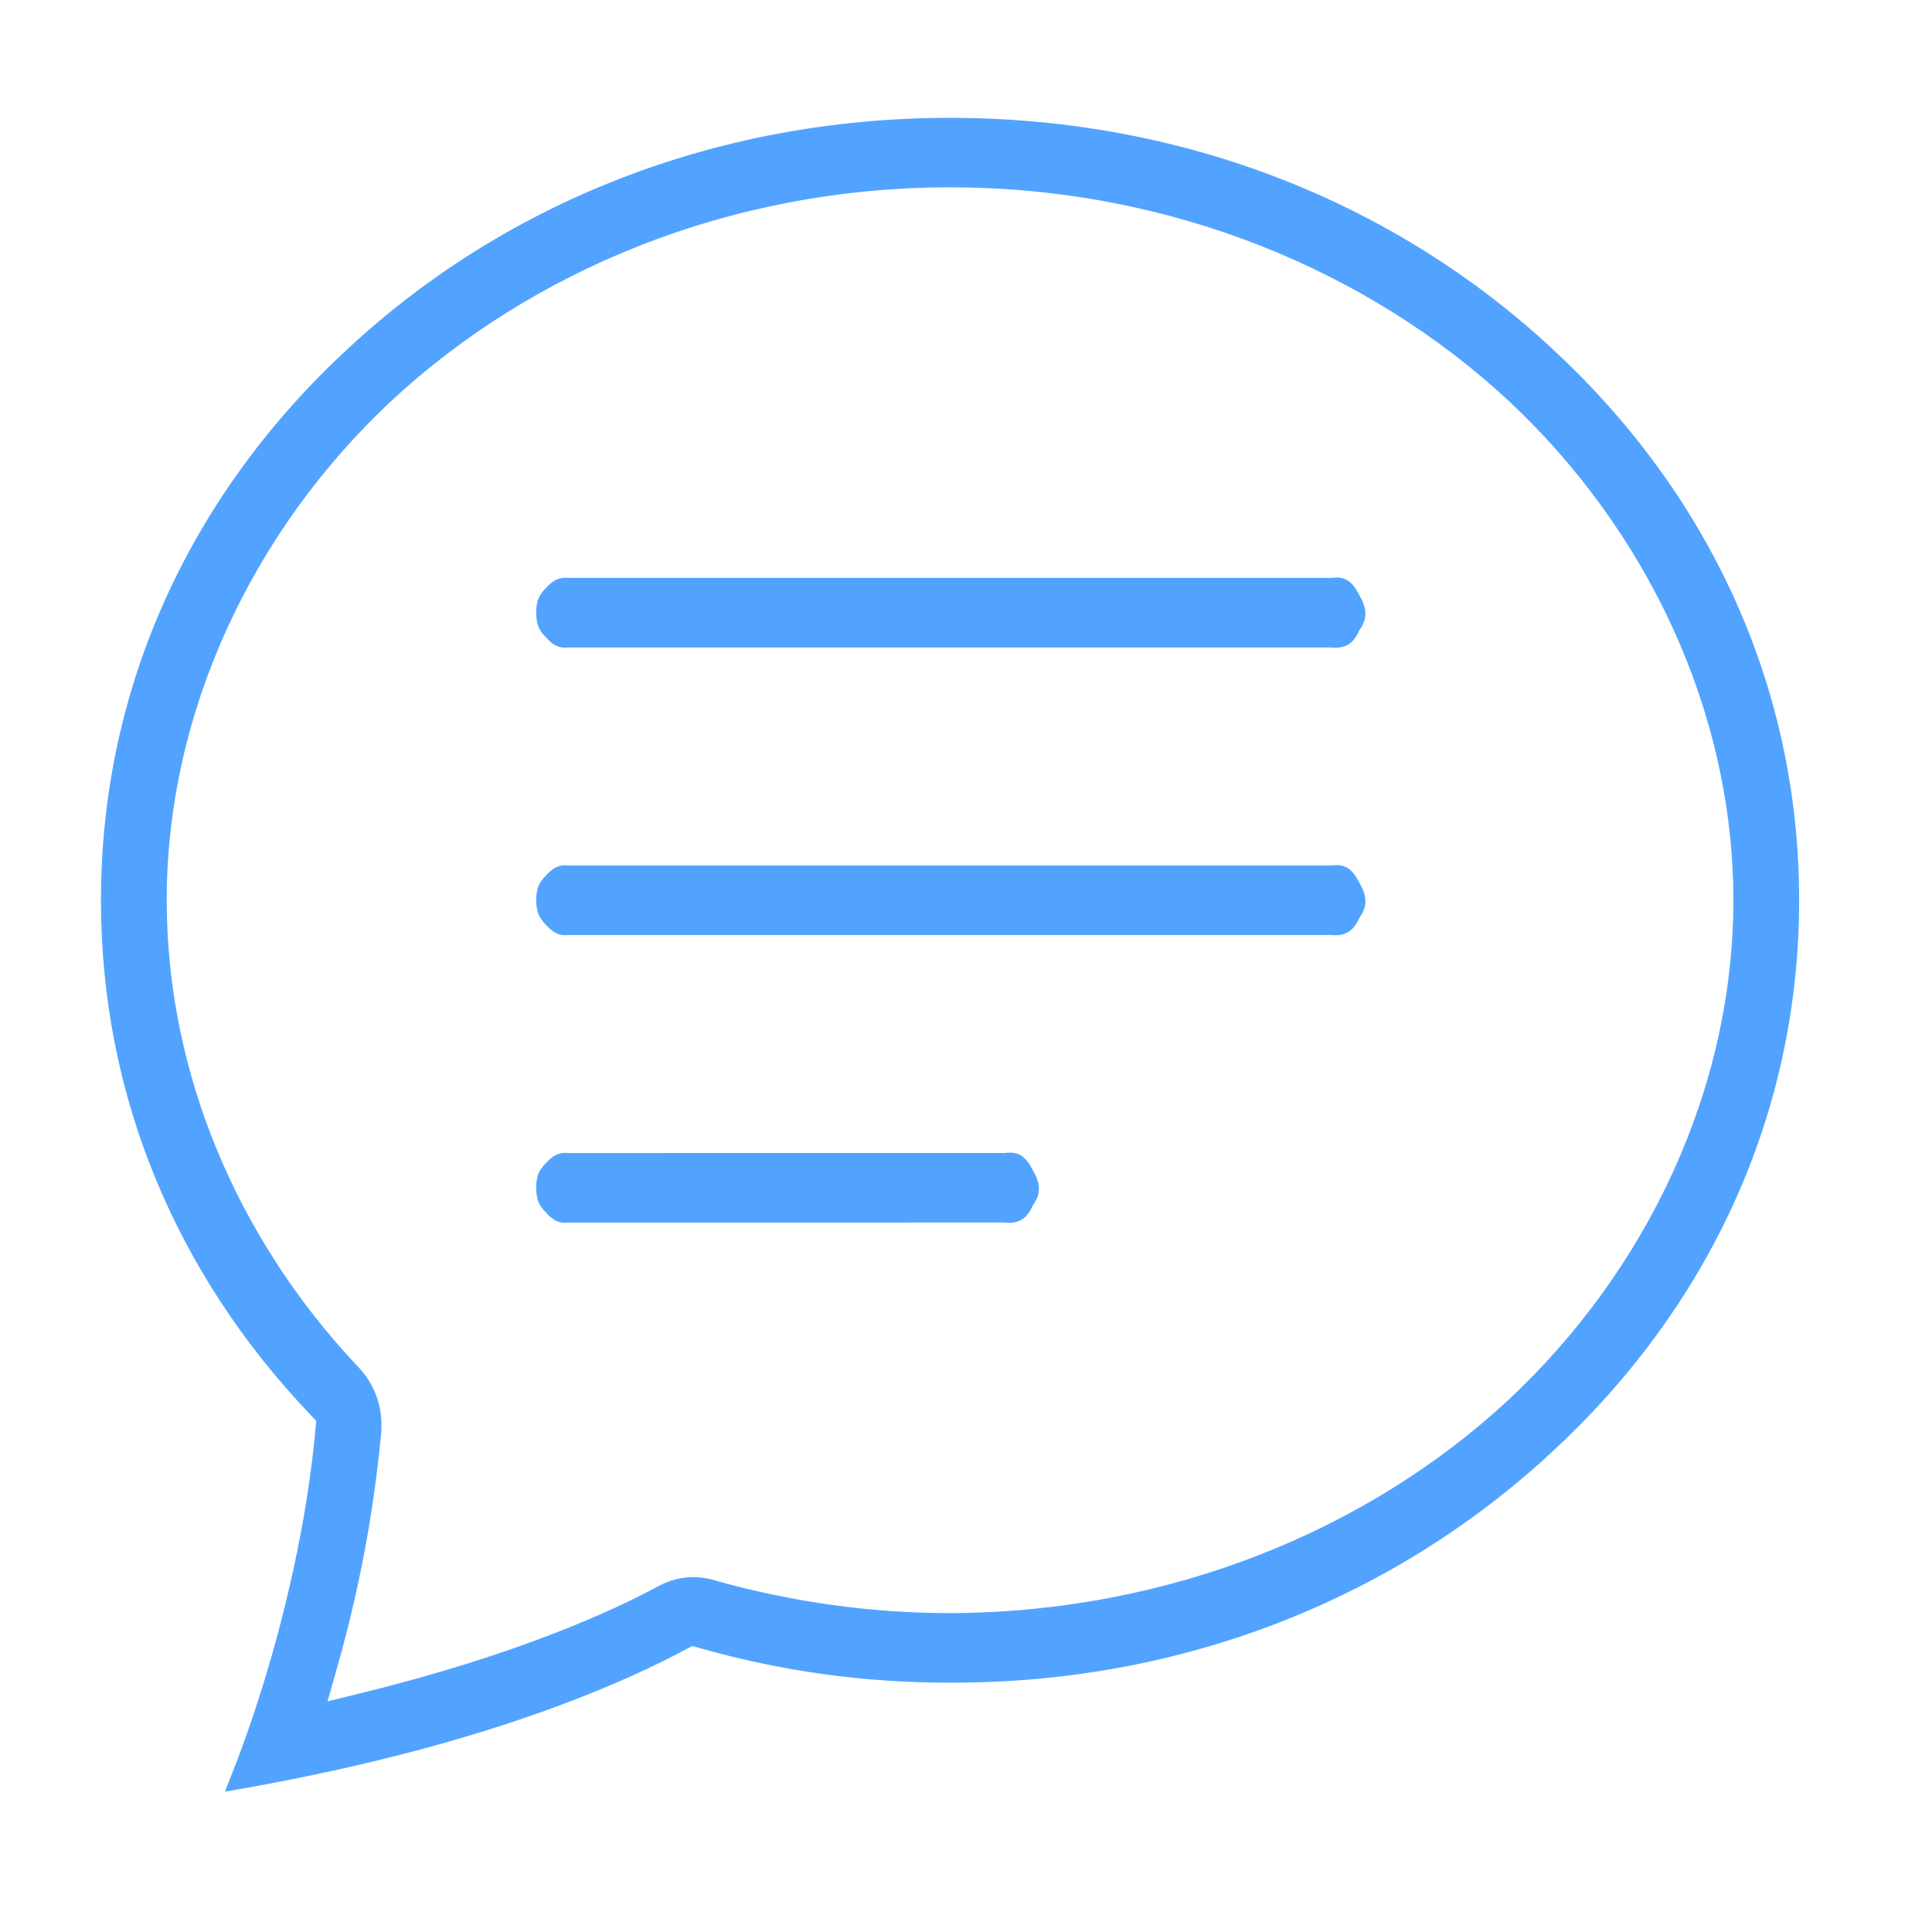
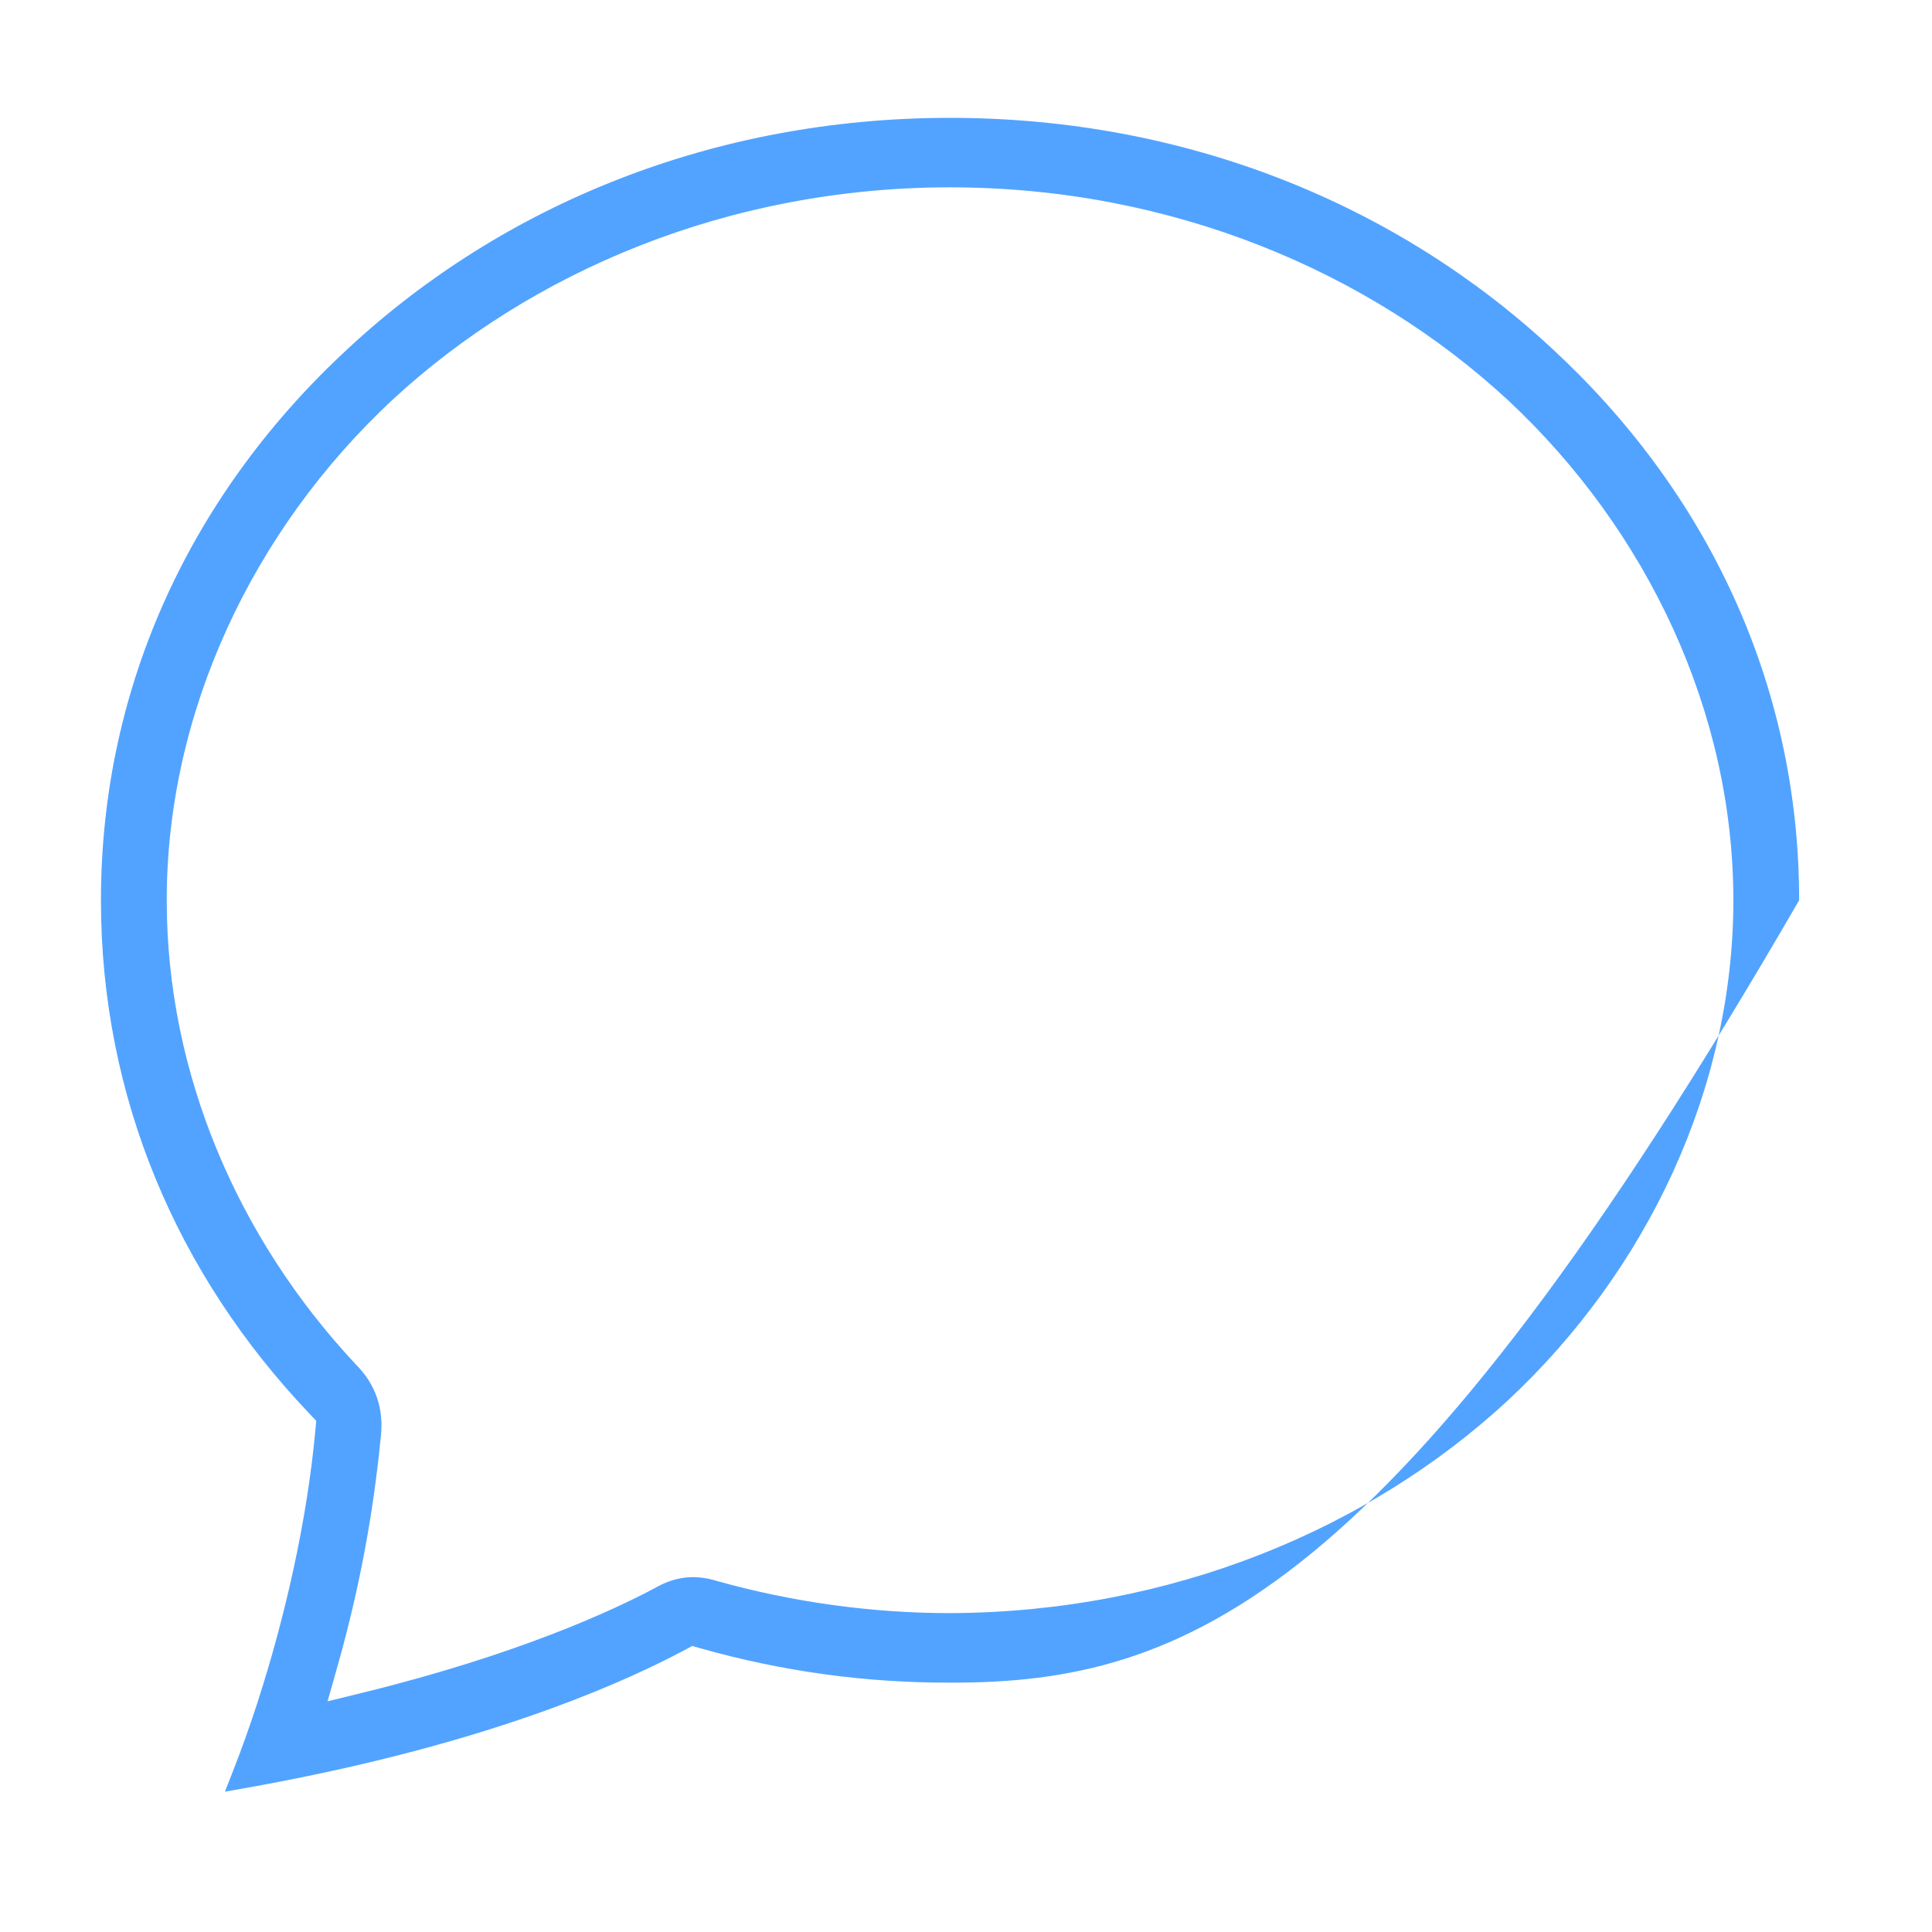
<svg xmlns="http://www.w3.org/2000/svg" width="60" height="60" viewBox="0 0 60 60" fill="none">
-   <path d="M11.041 42.363C11.665 42.984 11.935 43.755 11.822 44.664C11.588 47.052 11.151 49.371 10.502 51.671L10.338 52.254L10.173 52.836L11.294 52.561C16.067 51.387 19.02 50.023 20.345 49.315C20.966 48.959 21.579 48.886 22.258 49.097C24.604 49.755 27.078 50.098 29.505 50.097C36.381 50.071 42.523 47.484 46.839 43.482C51.152 39.452 53.831 33.819 53.831 27.958C53.831 22.098 51.153 16.466 46.84 12.436C42.523 8.433 36.382 5.818 29.504 5.818C22.627 5.818 16.486 8.432 12.169 12.435C7.857 16.465 5.178 22.098 5.178 27.958C5.178 33.347 7.39 38.459 11.041 42.363ZM9.721 55.123C9.008 55.273 8.296 55.41 7.58 55.537L6.985 55.642L7.216 55.053C7.492 54.353 7.755 53.617 7.985 52.909L7.992 52.885C8.836 50.286 9.531 47.261 9.79 44.458L9.821 44.125L9.708 44.007L9.597 43.889C5.518 39.597 3.135 34.096 3.135 27.958C3.135 21.214 6.019 15.238 10.827 10.808C15.629 6.354 22.161 3.66 29.504 3.66C36.848 3.66 43.381 6.355 48.183 10.809C52.991 15.239 55.874 21.214 55.874 27.958C55.874 34.701 52.99 40.678 48.182 45.107C43.38 49.562 36.846 52.28 29.503 52.256C26.868 52.262 24.29 51.907 21.745 51.187L21.498 51.117L21.27 51.239C19.532 52.169 15.836 53.849 9.721 55.123Z" fill="#52A3FF" />
-   <path d="M16.654 19.027C16.654 18.679 16.724 18.49 16.953 18.264C17.174 18.018 17.358 17.914 17.675 17.948L41.35 17.947C41.799 17.882 42.015 18.087 42.218 18.488C42.444 18.874 42.489 19.202 42.211 19.58C42.035 19.997 41.763 20.154 41.334 20.107L17.663 20.107C17.345 20.141 17.174 20.036 16.953 19.791C16.724 19.564 16.654 19.376 16.654 19.027ZM16.654 27.958C16.654 27.609 16.724 27.421 16.953 27.194C17.174 26.949 17.358 26.844 17.675 26.878L41.35 26.878C41.799 26.813 42.015 27.017 42.218 27.418C42.444 27.804 42.489 28.132 42.211 28.511C42.035 28.927 41.762 29.084 41.334 29.037L17.663 29.037C17.345 29.071 17.18 28.96 16.953 28.721C16.732 28.487 16.654 28.306 16.654 27.958ZM16.654 36.888C16.654 36.539 16.724 36.351 16.953 36.124C17.174 35.879 17.358 35.775 17.675 35.809L31.211 35.808C31.66 35.743 31.876 35.948 32.079 36.348C32.305 36.734 32.349 37.062 32.072 37.441C31.896 37.858 31.624 38.014 31.195 37.967L17.663 37.968C17.345 38.002 17.174 37.897 16.953 37.651C16.724 37.425 16.654 37.237 16.654 36.888Z" fill="#52A3FF" />
+   <path d="M11.041 42.363C11.665 42.984 11.935 43.755 11.822 44.664C11.588 47.052 11.151 49.371 10.502 51.671L10.338 52.254L10.173 52.836L11.294 52.561C16.067 51.387 19.02 50.023 20.345 49.315C20.966 48.959 21.579 48.886 22.258 49.097C24.604 49.755 27.078 50.098 29.505 50.097C36.381 50.071 42.523 47.484 46.839 43.482C51.152 39.452 53.831 33.819 53.831 27.958C53.831 22.098 51.153 16.466 46.84 12.436C42.523 8.433 36.382 5.818 29.504 5.818C22.627 5.818 16.486 8.432 12.169 12.435C7.857 16.465 5.178 22.098 5.178 27.958C5.178 33.347 7.39 38.459 11.041 42.363ZM9.721 55.123C9.008 55.273 8.296 55.41 7.58 55.537L6.985 55.642L7.216 55.053C7.492 54.353 7.755 53.617 7.985 52.909L7.992 52.885C8.836 50.286 9.531 47.261 9.79 44.458L9.821 44.125L9.708 44.007L9.597 43.889C5.518 39.597 3.135 34.096 3.135 27.958C3.135 21.214 6.019 15.238 10.827 10.808C15.629 6.354 22.161 3.66 29.504 3.66C36.848 3.66 43.381 6.355 48.183 10.809C52.991 15.239 55.874 21.214 55.874 27.958C43.38 49.562 36.846 52.28 29.503 52.256C26.868 52.262 24.29 51.907 21.745 51.187L21.498 51.117L21.27 51.239C19.532 52.169 15.836 53.849 9.721 55.123Z" fill="#52A3FF" />
</svg>